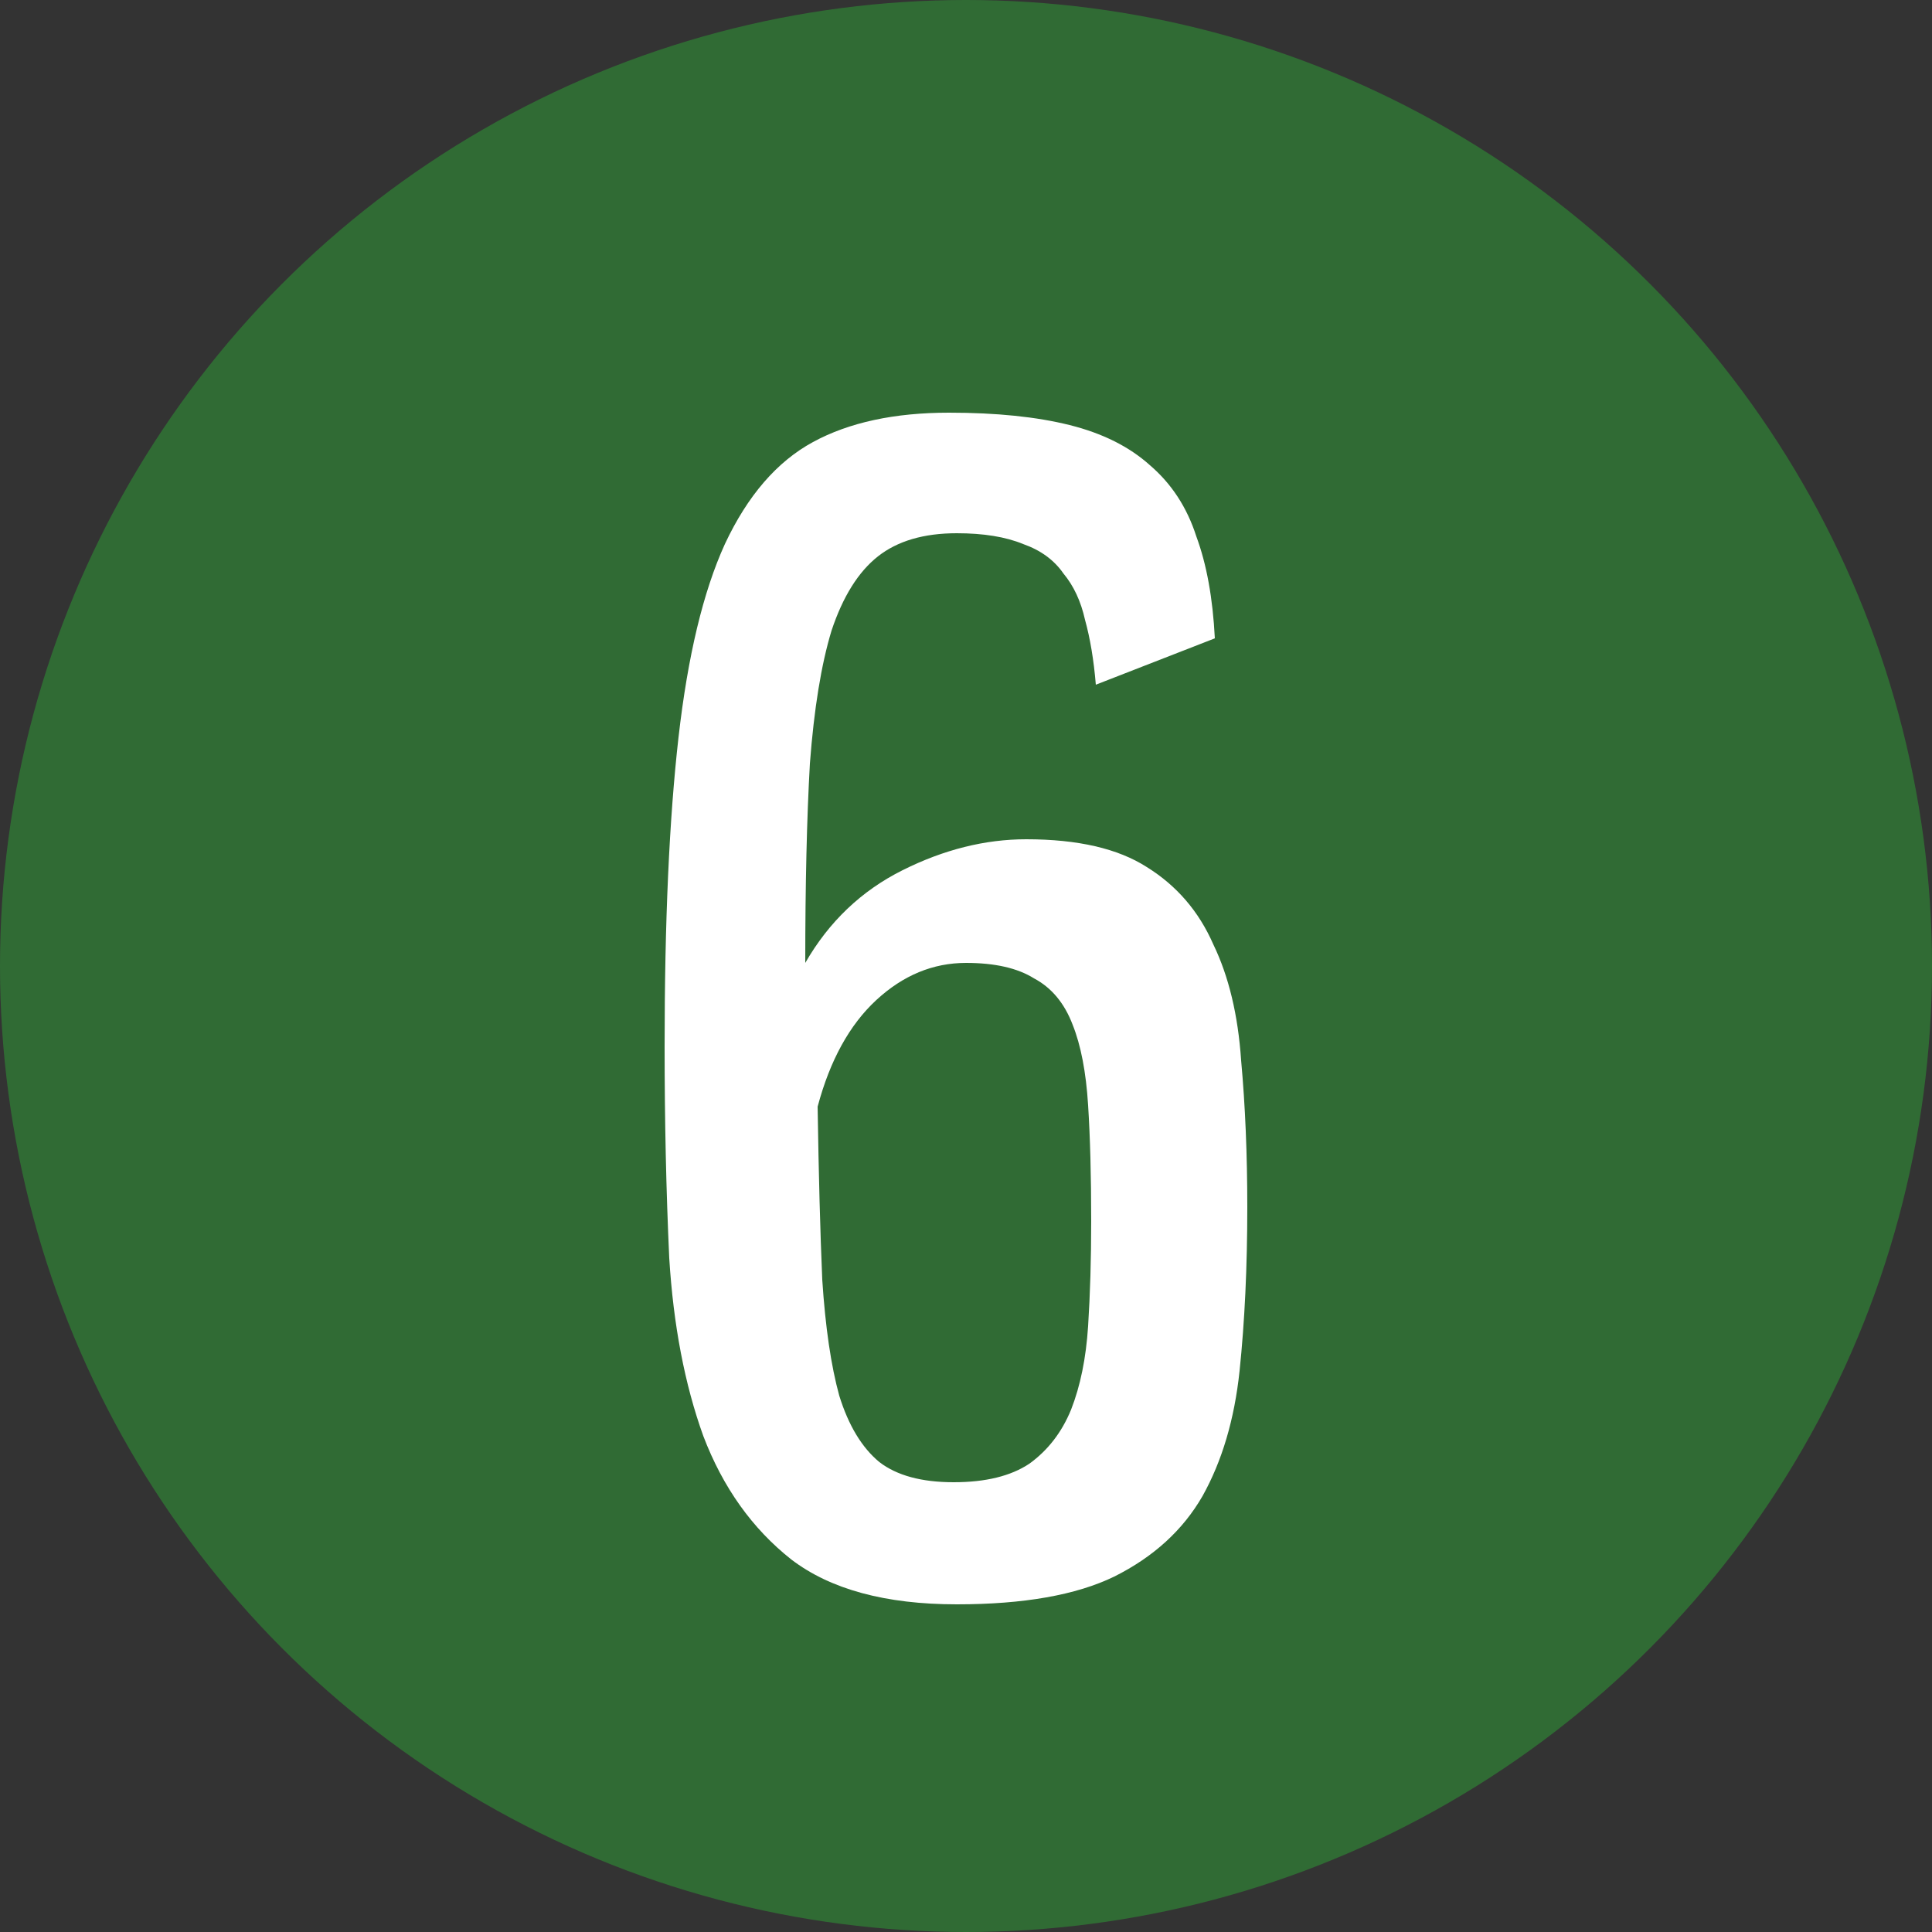
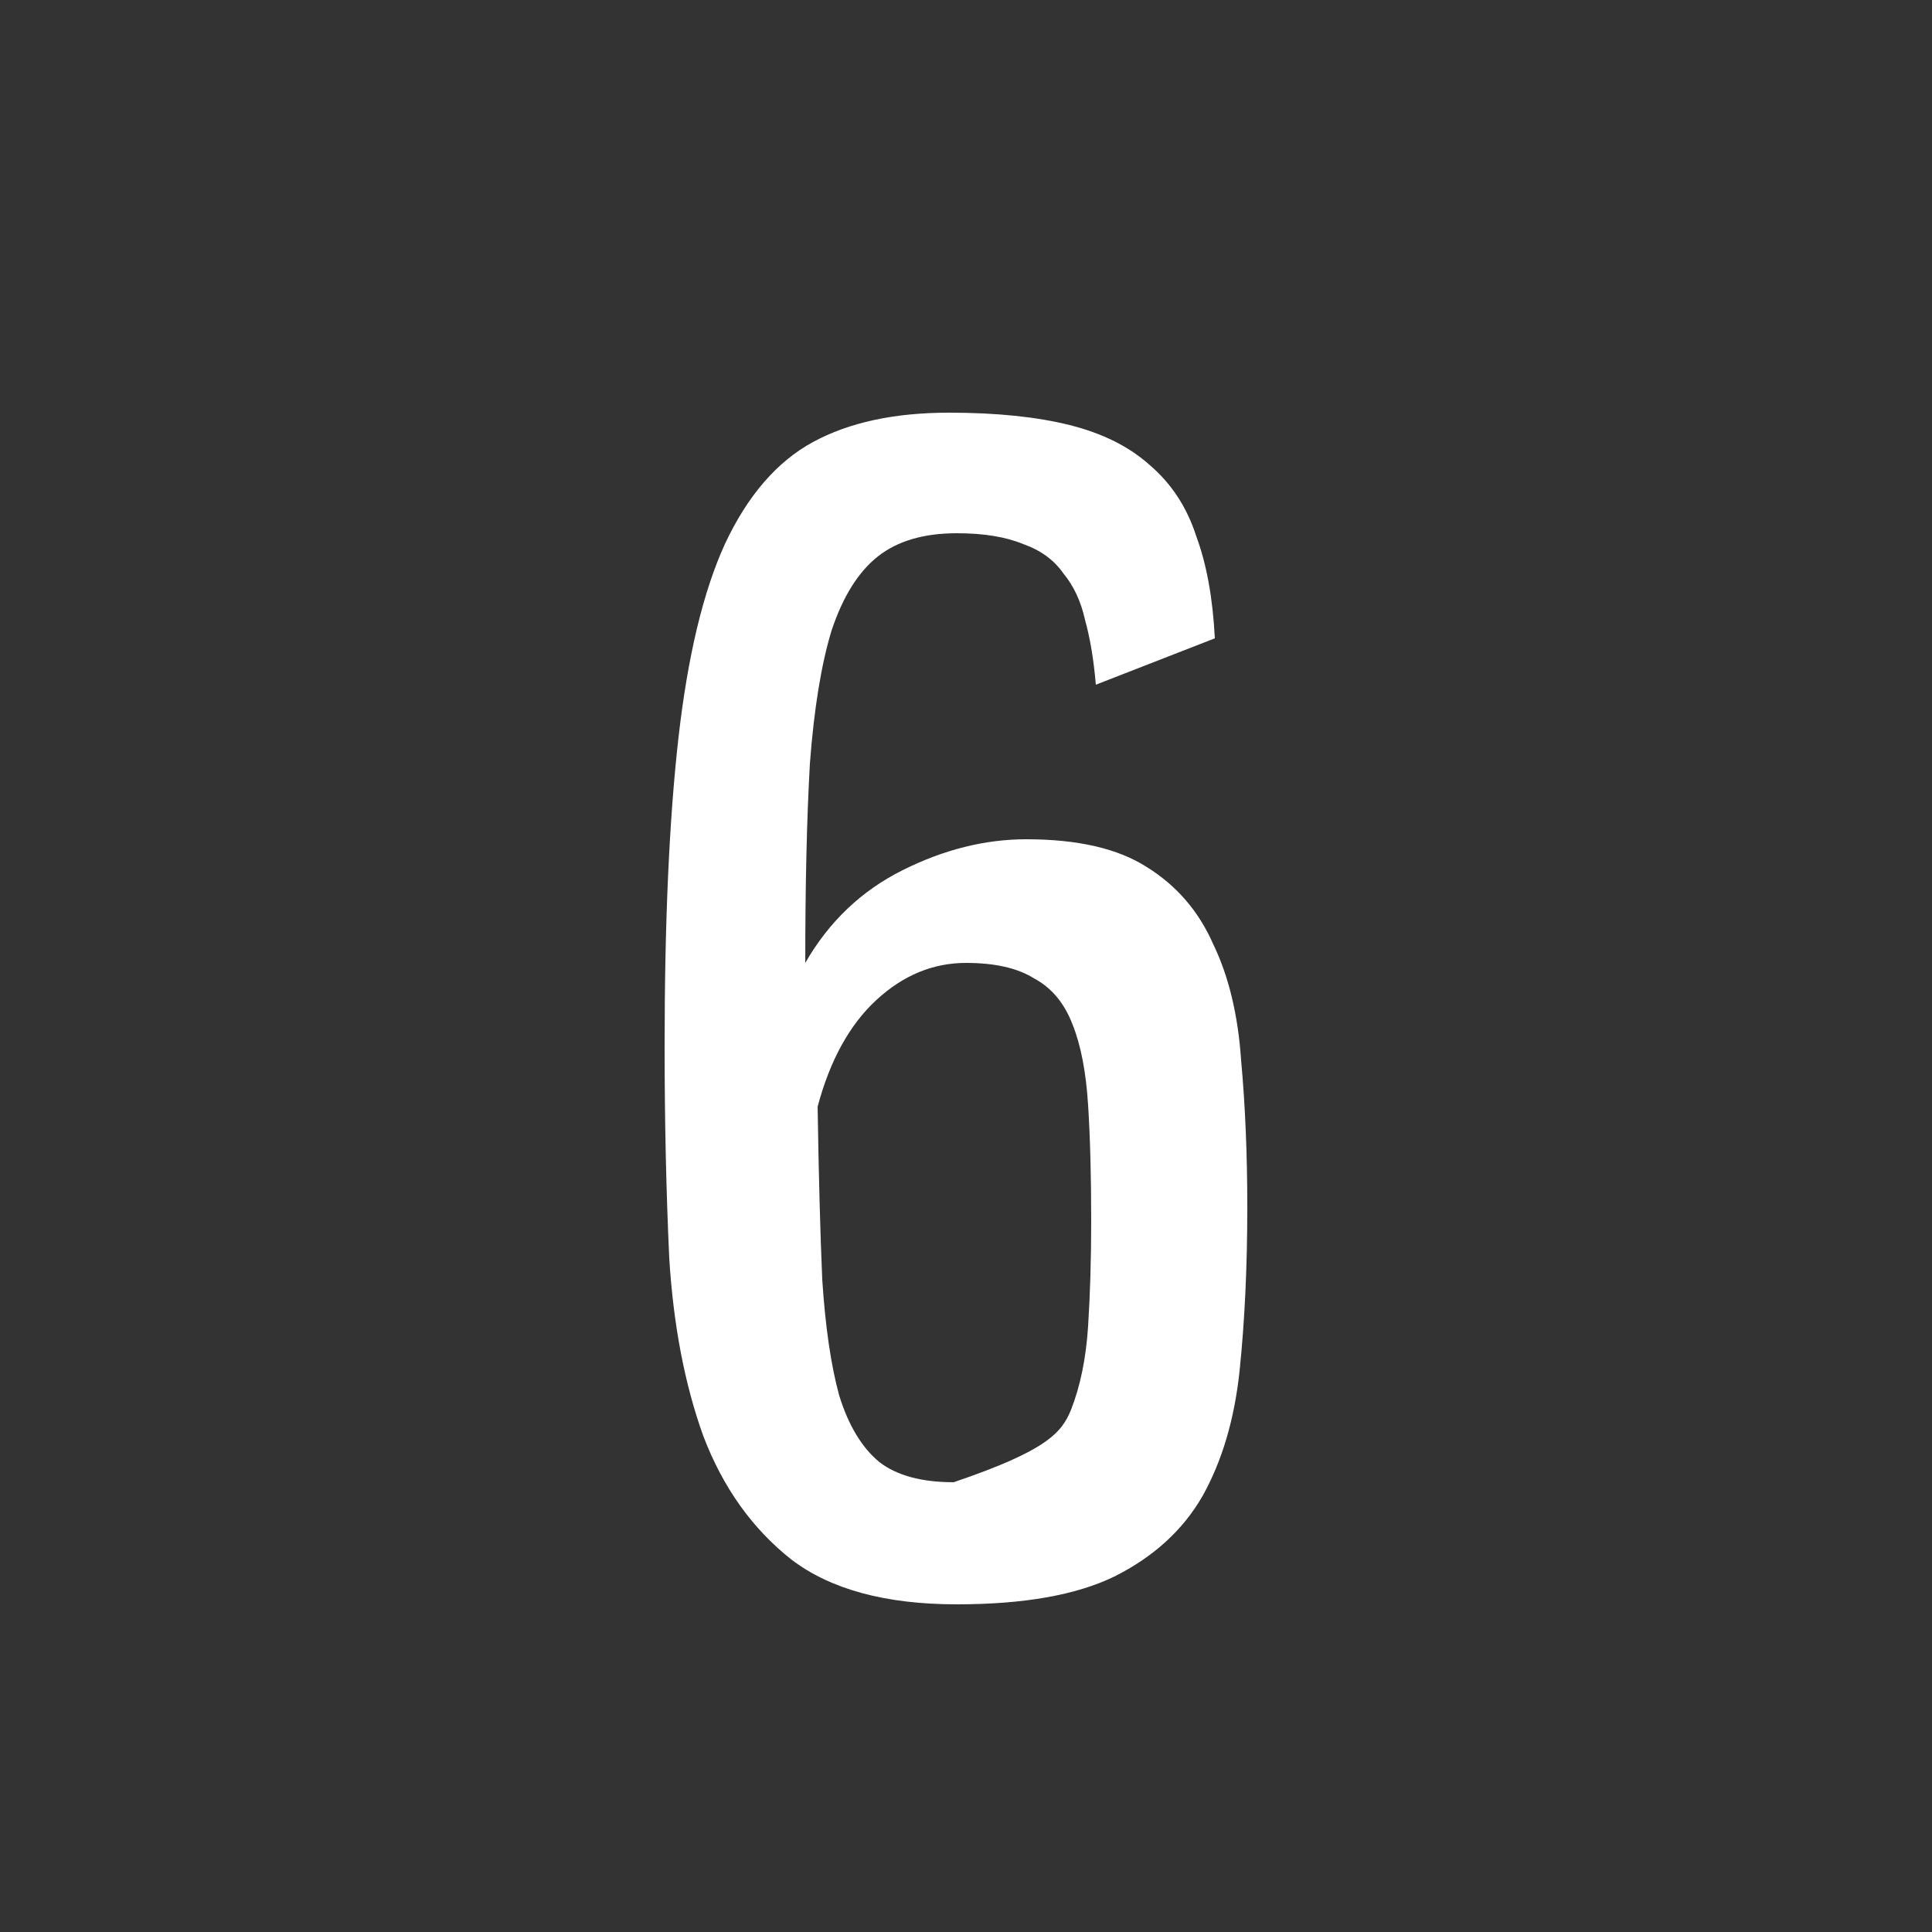
<svg xmlns="http://www.w3.org/2000/svg" width="50" height="50" viewBox="0 0 50 50" fill="none">
  <rect x="0" y="0" width="50" height="50" fill="#333333" stroke="none" />
-   <circle cx="25" cy="25" r="25" fill="#306B34" />
-   <path d="M28.36 17.72C28.307 17.08 28.213 16.52 28.08 16.04C27.973 15.56 27.787 15.16 27.52 14.84C27.28 14.493 26.933 14.24 26.48 14.08C26.027 13.893 25.453 13.8 24.76 13.8C23.907 13.8 23.227 14 22.72 14.4C22.213 14.8 21.813 15.44 21.52 16.32C21.253 17.2 21.067 18.347 20.96 19.76C20.88 21.173 20.84 22.893 20.84 24.92C21.453 23.853 22.293 23.053 23.36 22.52C24.427 21.987 25.493 21.72 26.56 21.72C27.893 21.72 28.933 21.96 29.68 22.44C30.453 22.92 31.027 23.587 31.4 24.44C31.8 25.267 32.04 26.267 32.12 27.44C32.227 28.613 32.28 29.88 32.28 31.24C32.28 32.787 32.213 34.2 32.08 35.48C31.947 36.733 31.627 37.813 31.12 38.72C30.613 39.6 29.853 40.293 28.84 40.8C27.853 41.28 26.493 41.52 24.76 41.52C22.92 41.52 21.493 41.133 20.48 40.36C19.467 39.56 18.707 38.493 18.2 37.16C17.72 35.827 17.427 34.293 17.32 32.56C17.24 30.827 17.2 29 17.2 27.08C17.2 23.853 17.32 21.187 17.56 19.08C17.8 16.973 18.2 15.307 18.76 14.08C19.347 12.827 20.107 11.947 21.04 11.44C21.973 10.933 23.147 10.68 24.56 10.68C25.787 10.68 26.827 10.787 27.68 11C28.533 11.213 29.227 11.56 29.76 12.04C30.32 12.52 30.72 13.133 30.96 13.88C31.227 14.6 31.387 15.48 31.44 16.52L28.36 17.72ZM21.16 28.64C21.187 30.4 21.227 31.893 21.28 33.12C21.36 34.347 21.507 35.347 21.72 36.12C21.96 36.893 22.307 37.467 22.76 37.84C23.213 38.187 23.853 38.36 24.68 38.36C25.507 38.36 26.16 38.2 26.64 37.88C27.12 37.533 27.48 37.067 27.72 36.48C27.96 35.867 28.107 35.147 28.16 34.32C28.213 33.493 28.24 32.587 28.24 31.6C28.24 30.427 28.213 29.427 28.16 28.6C28.107 27.747 27.973 27.053 27.76 26.52C27.547 25.96 27.213 25.56 26.76 25.32C26.333 25.053 25.747 24.92 25 24.92C24.147 24.92 23.373 25.24 22.68 25.88C21.987 26.52 21.48 27.44 21.16 28.64Z" fill="white" />
+   <path d="M28.36 17.72C28.307 17.08 28.213 16.52 28.08 16.04C27.973 15.56 27.787 15.16 27.52 14.84C27.28 14.493 26.933 14.24 26.48 14.08C26.027 13.893 25.453 13.8 24.76 13.8C23.907 13.8 23.227 14 22.72 14.4C22.213 14.8 21.813 15.44 21.52 16.32C21.253 17.2 21.067 18.347 20.96 19.76C20.88 21.173 20.84 22.893 20.84 24.92C21.453 23.853 22.293 23.053 23.36 22.52C24.427 21.987 25.493 21.72 26.56 21.72C27.893 21.72 28.933 21.96 29.68 22.44C30.453 22.92 31.027 23.587 31.4 24.44C31.8 25.267 32.04 26.267 32.12 27.44C32.227 28.613 32.28 29.88 32.28 31.24C32.28 32.787 32.213 34.2 32.08 35.48C31.947 36.733 31.627 37.813 31.12 38.72C30.613 39.6 29.853 40.293 28.84 40.8C27.853 41.28 26.493 41.52 24.76 41.52C22.92 41.52 21.493 41.133 20.48 40.36C19.467 39.56 18.707 38.493 18.2 37.16C17.72 35.827 17.427 34.293 17.32 32.56C17.24 30.827 17.2 29 17.2 27.08C17.2 23.853 17.32 21.187 17.56 19.08C17.8 16.973 18.2 15.307 18.76 14.08C19.347 12.827 20.107 11.947 21.04 11.44C21.973 10.933 23.147 10.68 24.56 10.68C25.787 10.68 26.827 10.787 27.68 11C28.533 11.213 29.227 11.56 29.76 12.04C30.32 12.52 30.72 13.133 30.96 13.88C31.227 14.6 31.387 15.48 31.44 16.52L28.36 17.72ZM21.16 28.64C21.187 30.4 21.227 31.893 21.28 33.12C21.36 34.347 21.507 35.347 21.72 36.12C21.96 36.893 22.307 37.467 22.76 37.84C23.213 38.187 23.853 38.36 24.68 38.36C27.12 37.533 27.48 37.067 27.72 36.48C27.96 35.867 28.107 35.147 28.16 34.32C28.213 33.493 28.24 32.587 28.24 31.6C28.24 30.427 28.213 29.427 28.16 28.6C28.107 27.747 27.973 27.053 27.76 26.52C27.547 25.96 27.213 25.56 26.76 25.32C26.333 25.053 25.747 24.92 25 24.92C24.147 24.92 23.373 25.24 22.68 25.88C21.987 26.52 21.48 27.44 21.16 28.64Z" fill="white" />
</svg>